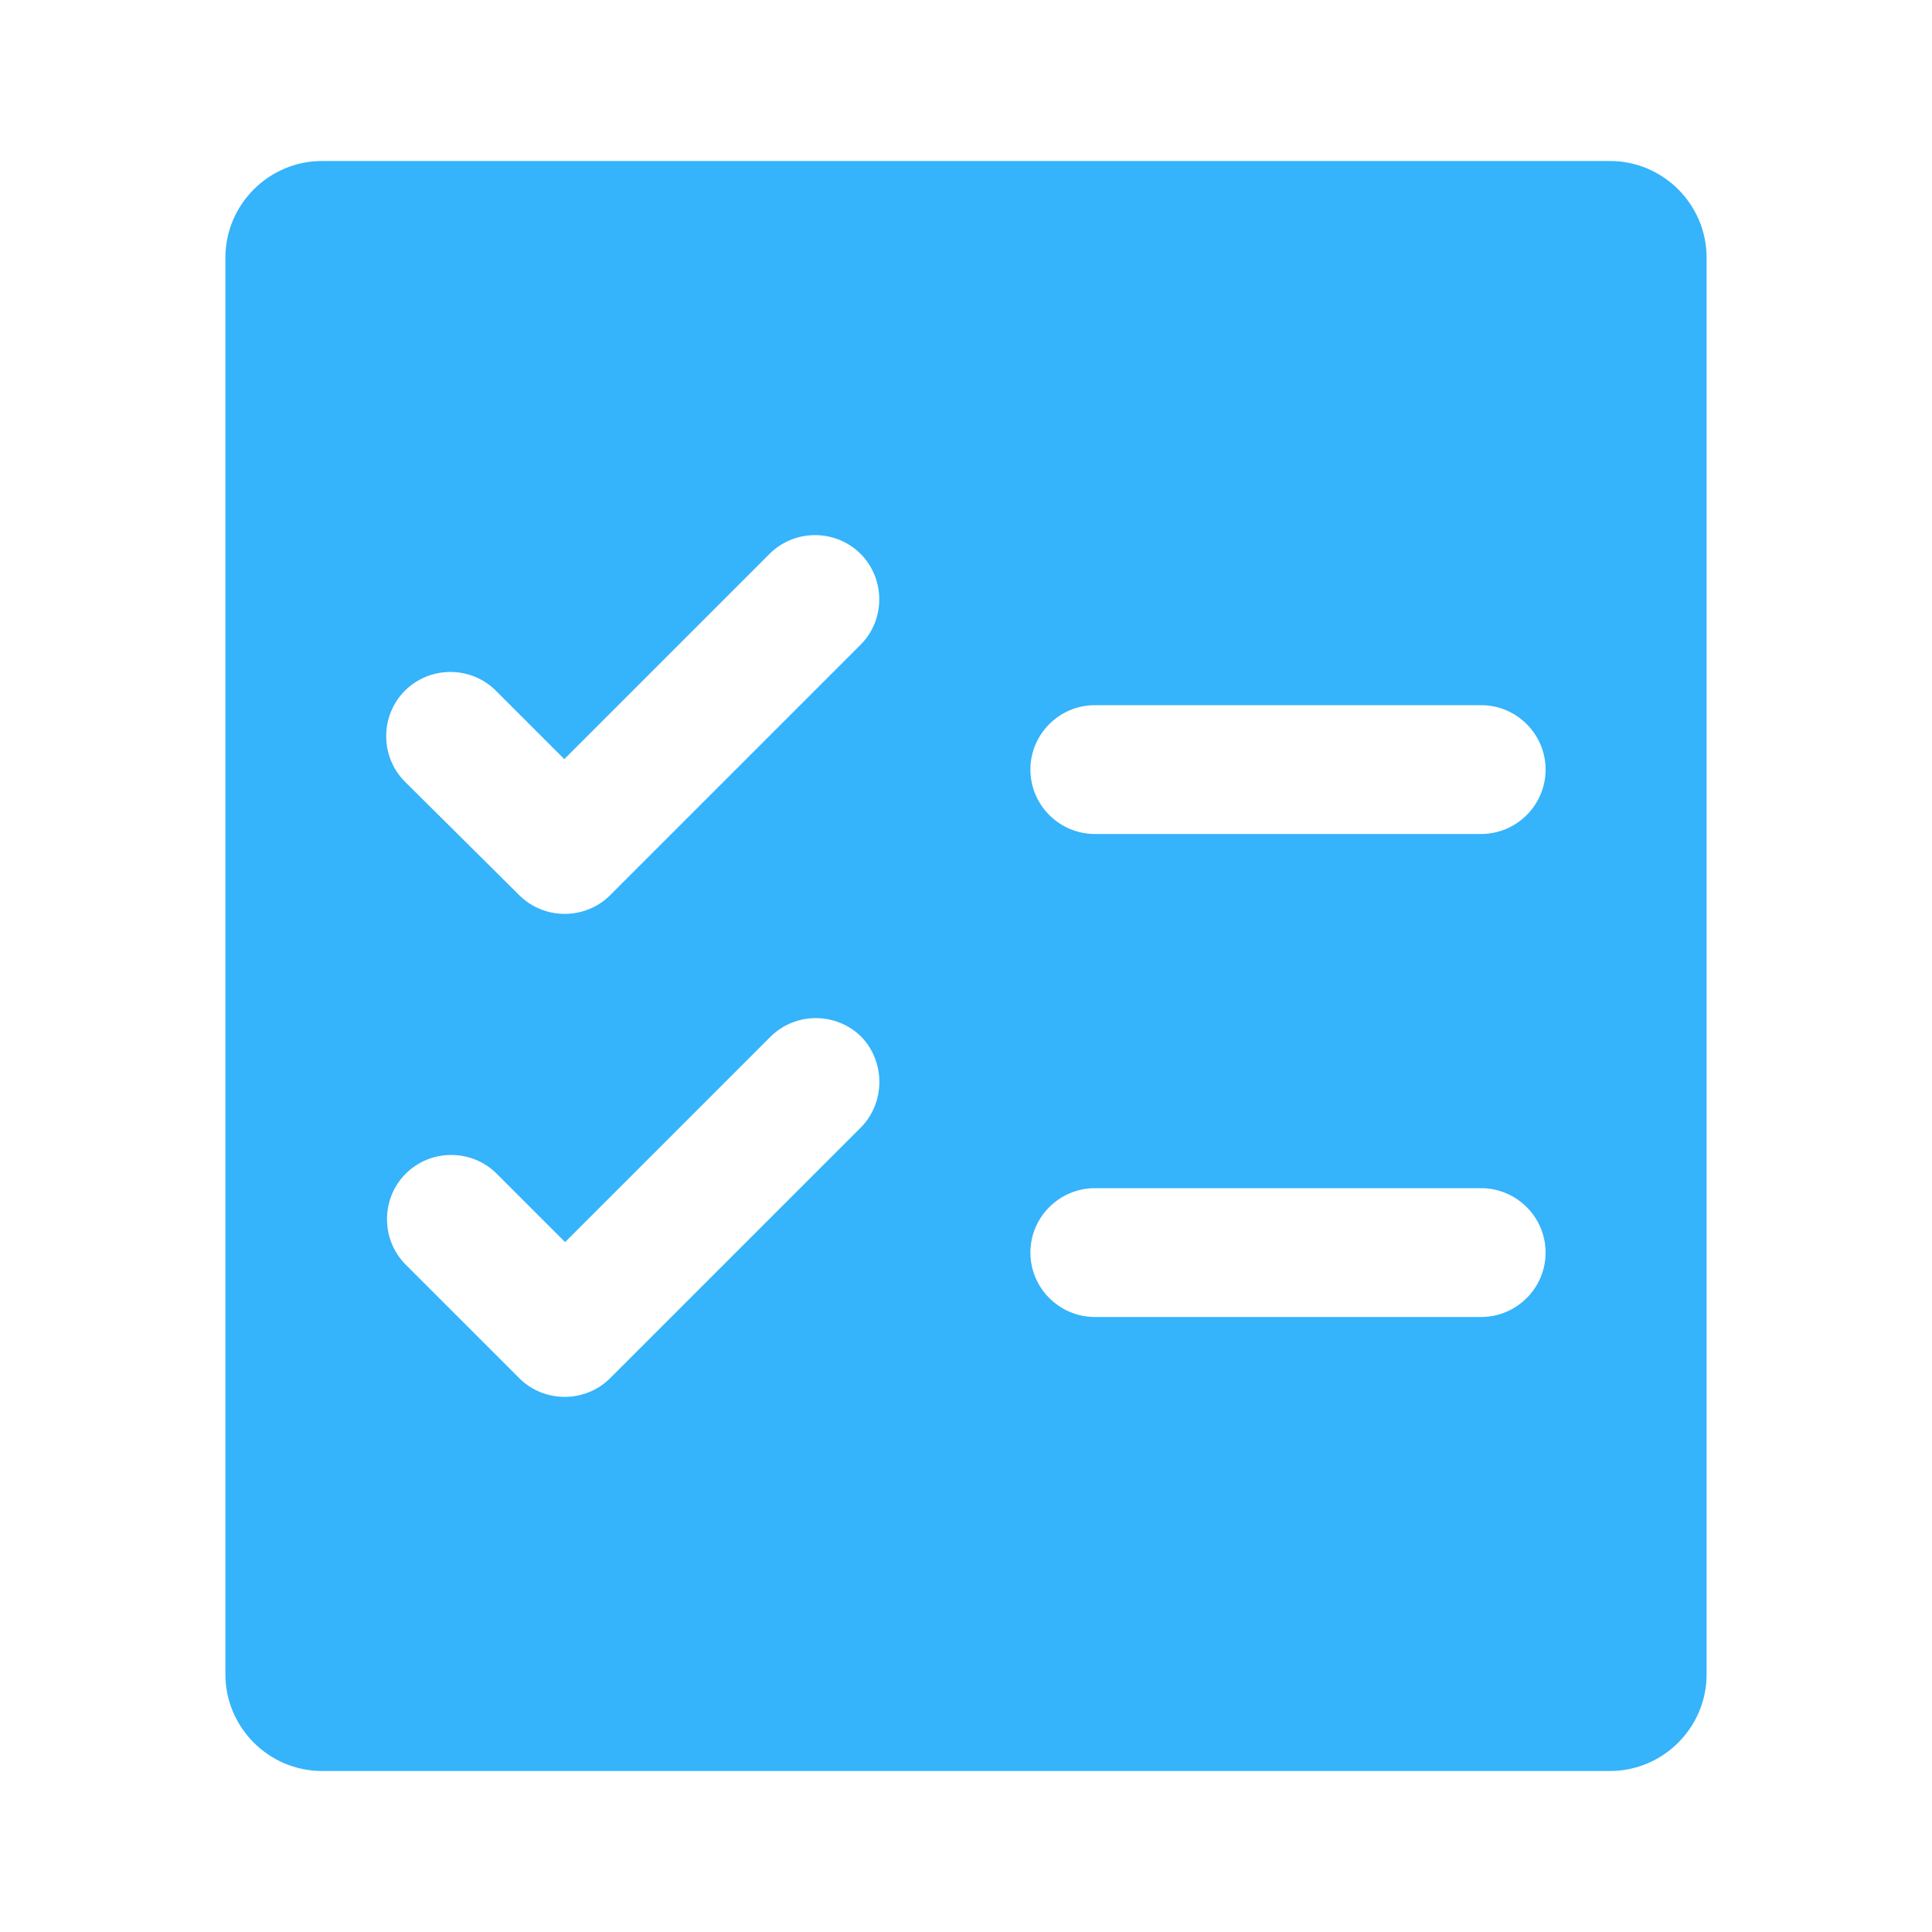
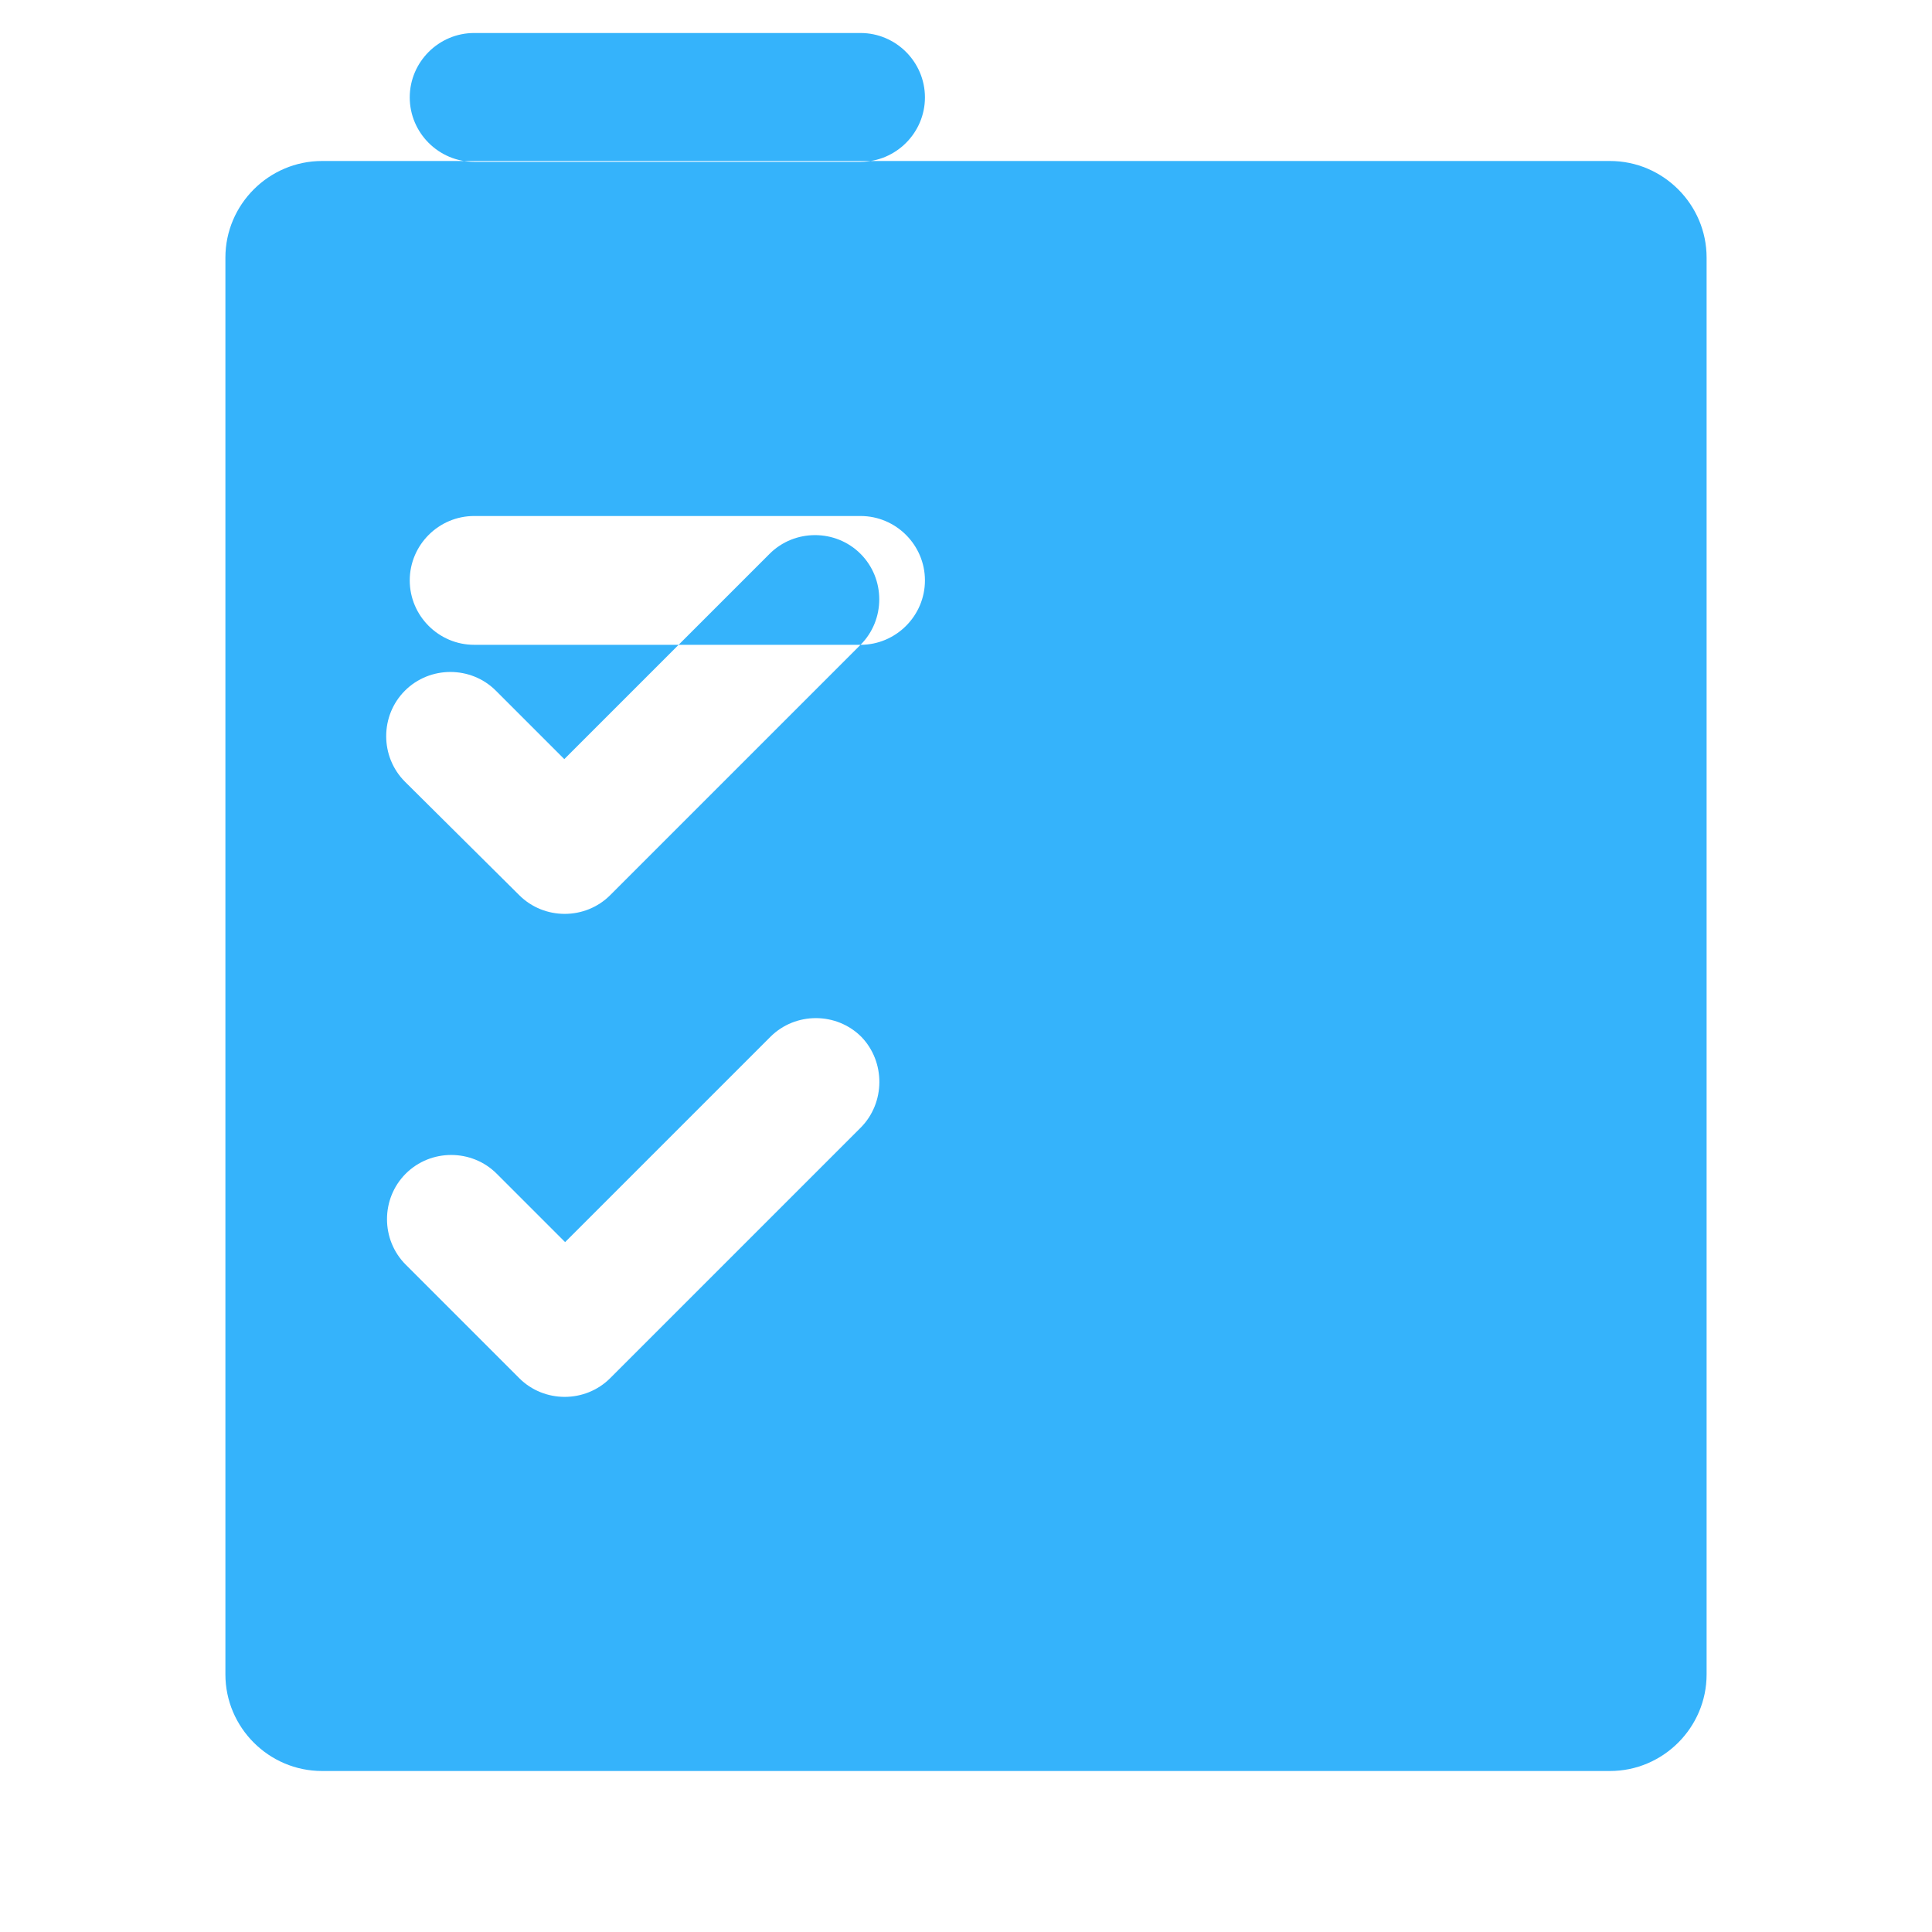
<svg xmlns="http://www.w3.org/2000/svg" t="1573092332473" class="icon" viewBox="0 0 1024 1024" version="1.1" p-id="7878" width="200" height="200">
  <defs>
    <style type="text/css" />
  </defs>
-   <path d="M853.333 85.333H170.667c-28.16 0-51.2 23.04-51.2 51.2v750.933c0 28.16 23.04 51.2 51.2 51.2h682.667c28.16 0 51.2-23.04 51.2-51.2V136.533c0-28.16-23.04-51.2-51.2-51.2z m-397.227 512.427l-132.693 132.693c-13.227 13.227-34.987 13.227-48.213 0l-60.16-60.16c-13.227-13.227-13.227-34.987 0-48.213 13.227-13.227 34.987-13.227 48.213 0l36.267 36.267 108.8-108.8c13.227-13.227 34.987-13.227 48.213 0 12.8 13.227 12.8 34.987-0.427 48.213z m0-256l-132.693 132.693c-13.227 13.227-34.987 13.227-48.213 0L214.613 414.293c-13.227-13.227-13.227-34.987 0-48.213 13.227-13.227 34.987-13.227 48.213 0l36.267 36.267 108.8-108.8c13.227-13.227 34.987-13.227 48.213 0 13.227 13.227 13.227 34.987 0 48.213z m328.96 356.267h-204.8c-18.773 0-34.133-15.36-34.133-34.133s15.36-34.133 34.133-34.133h204.8c18.773 0 34.133 15.36 34.133 34.133s-15.36 34.133-34.133 34.133z m0-256h-204.8c-18.773 0-34.133-15.36-34.133-34.133s15.36-34.133 34.133-34.133h204.8c18.773 0 34.133 15.36 34.133 34.133s-15.36 34.133-34.133 34.133z" fill="#35B3FB" p-id="7879" />
+   <path d="M853.333 85.333H170.667c-28.16 0-51.2 23.04-51.2 51.2v750.933c0 28.16 23.04 51.2 51.2 51.2h682.667c28.16 0 51.2-23.04 51.2-51.2V136.533c0-28.16-23.04-51.2-51.2-51.2z m-397.227 512.427l-132.693 132.693c-13.227 13.227-34.987 13.227-48.213 0l-60.16-60.16c-13.227-13.227-13.227-34.987 0-48.213 13.227-13.227 34.987-13.227 48.213 0l36.267 36.267 108.8-108.8c13.227-13.227 34.987-13.227 48.213 0 12.8 13.227 12.8 34.987-0.427 48.213z m0-256l-132.693 132.693c-13.227 13.227-34.987 13.227-48.213 0L214.613 414.293c-13.227-13.227-13.227-34.987 0-48.213 13.227-13.227 34.987-13.227 48.213 0l36.267 36.267 108.8-108.8c13.227-13.227 34.987-13.227 48.213 0 13.227 13.227 13.227 34.987 0 48.213z h-204.8c-18.773 0-34.133-15.36-34.133-34.133s15.36-34.133 34.133-34.133h204.8c18.773 0 34.133 15.36 34.133 34.133s-15.36 34.133-34.133 34.133z m0-256h-204.8c-18.773 0-34.133-15.36-34.133-34.133s15.36-34.133 34.133-34.133h204.8c18.773 0 34.133 15.36 34.133 34.133s-15.36 34.133-34.133 34.133z" fill="#35B3FB" p-id="7879" />
</svg>